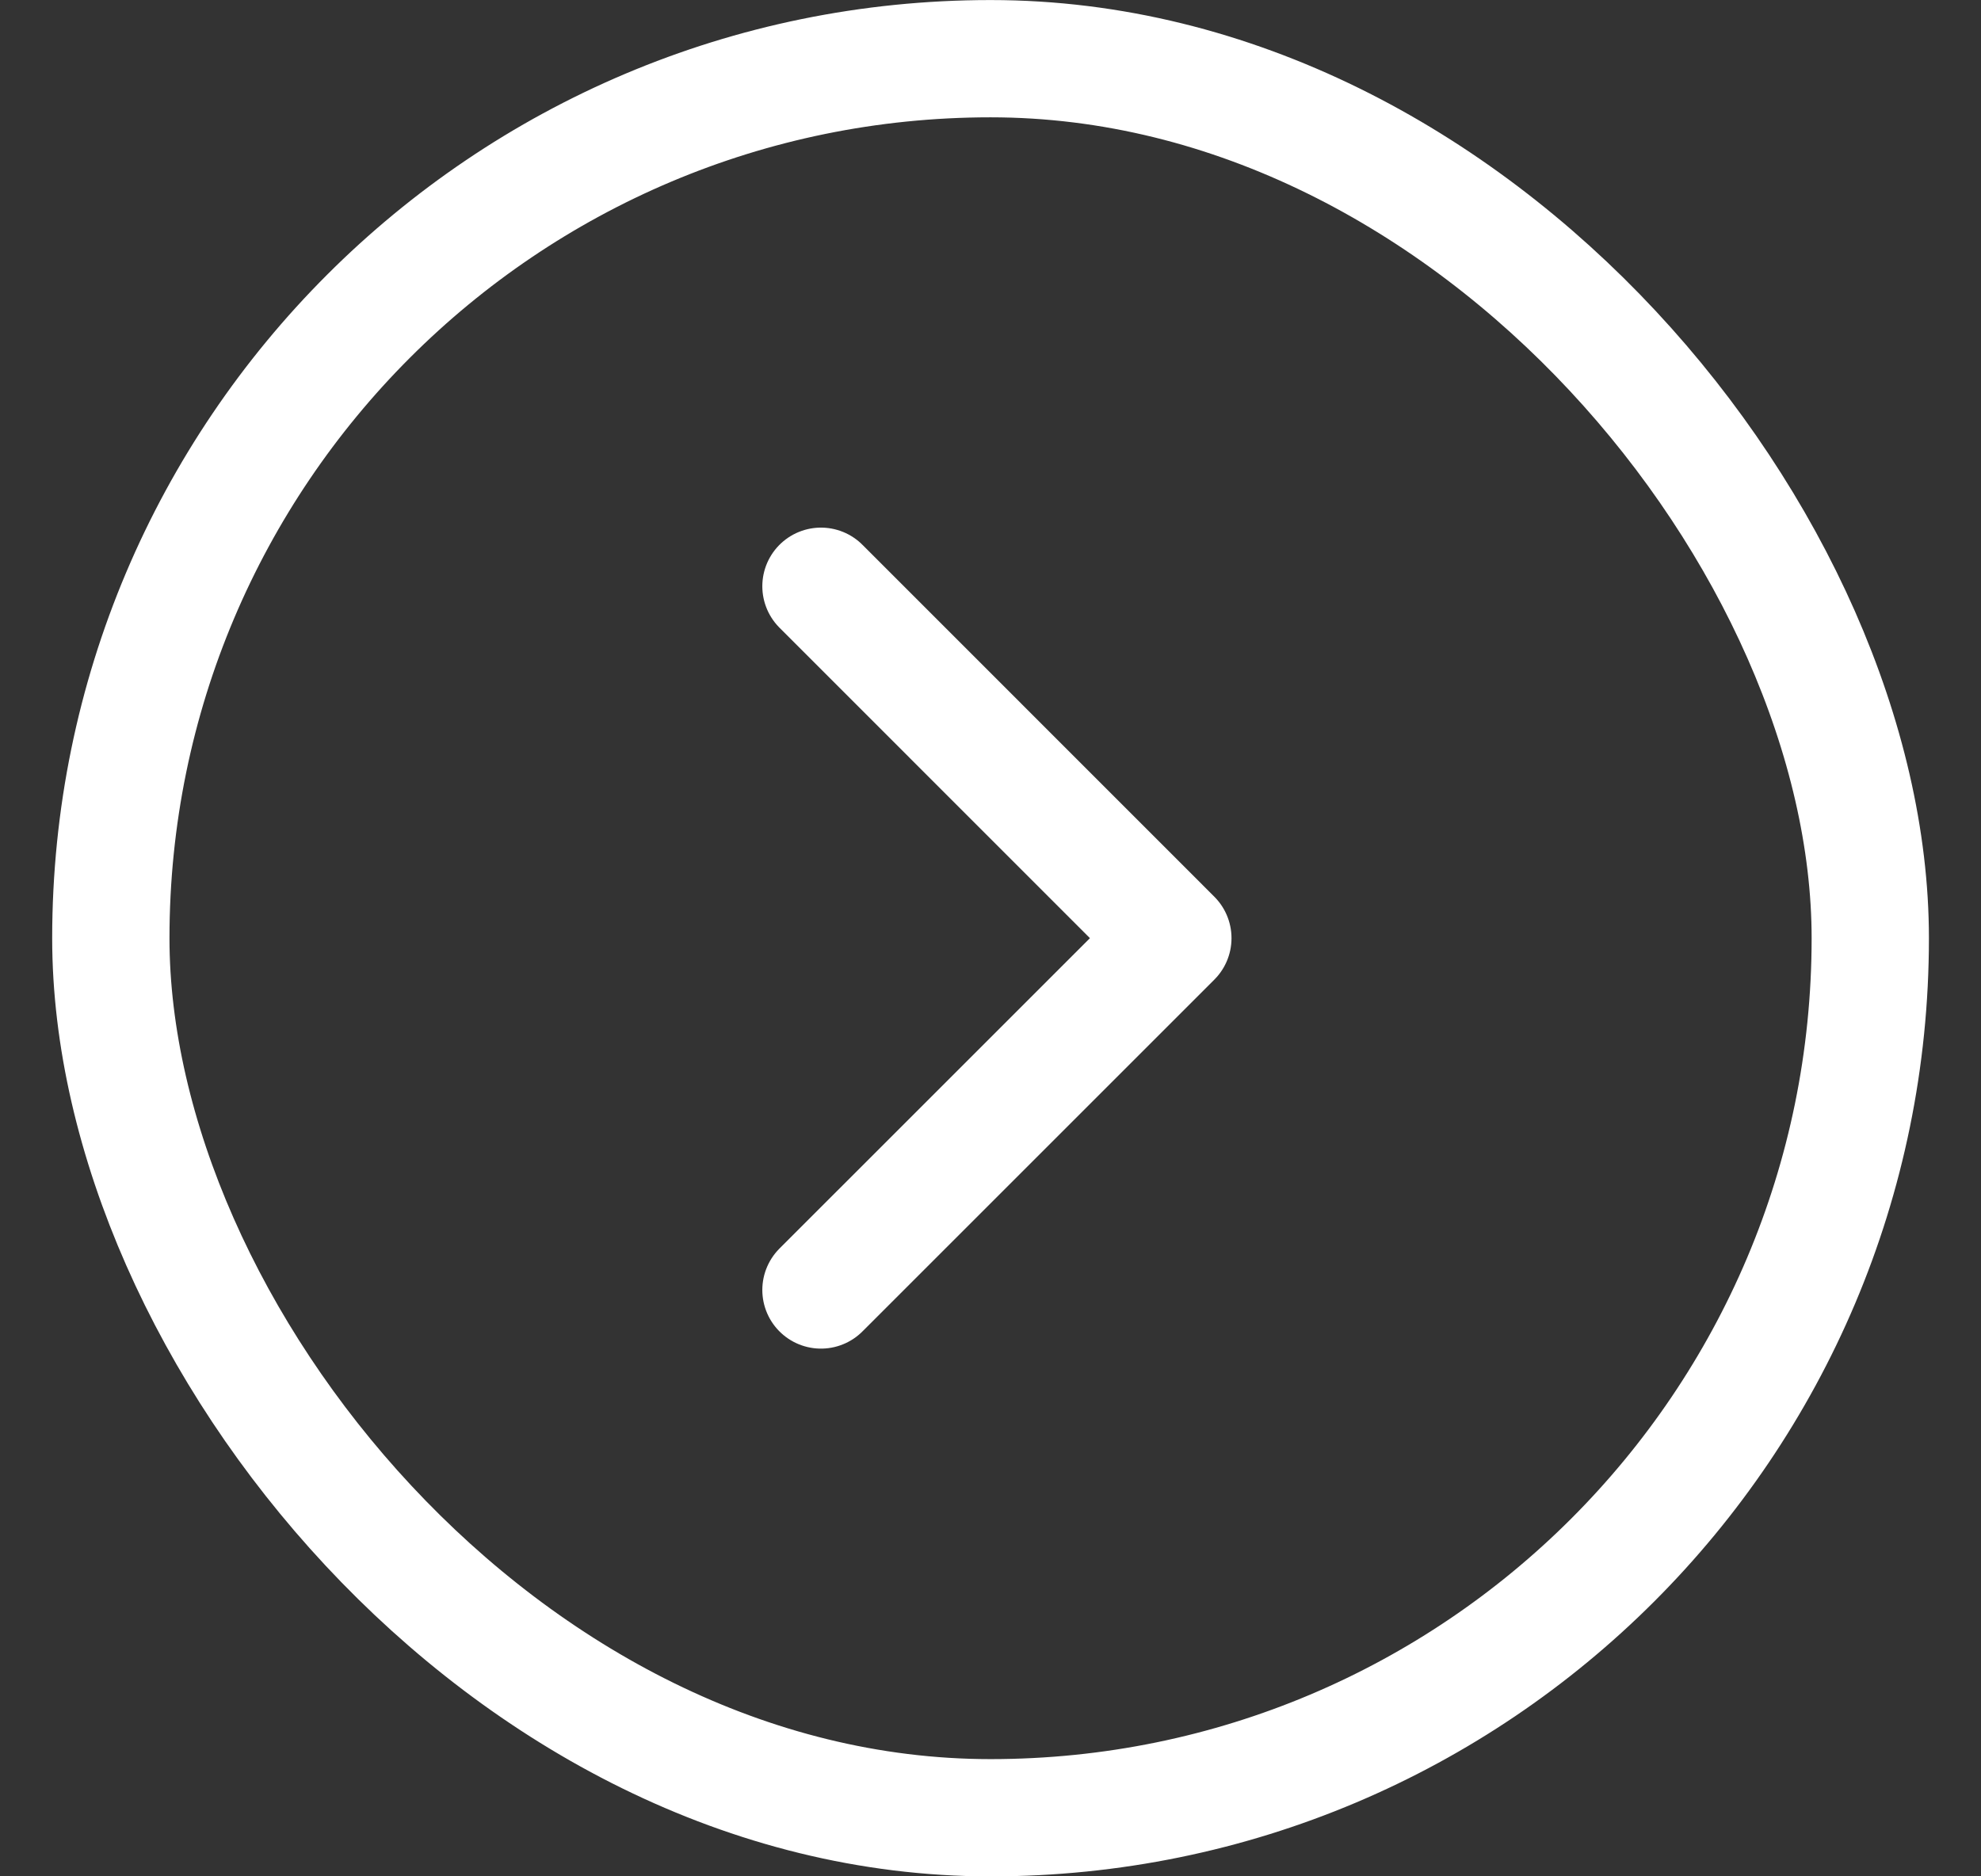
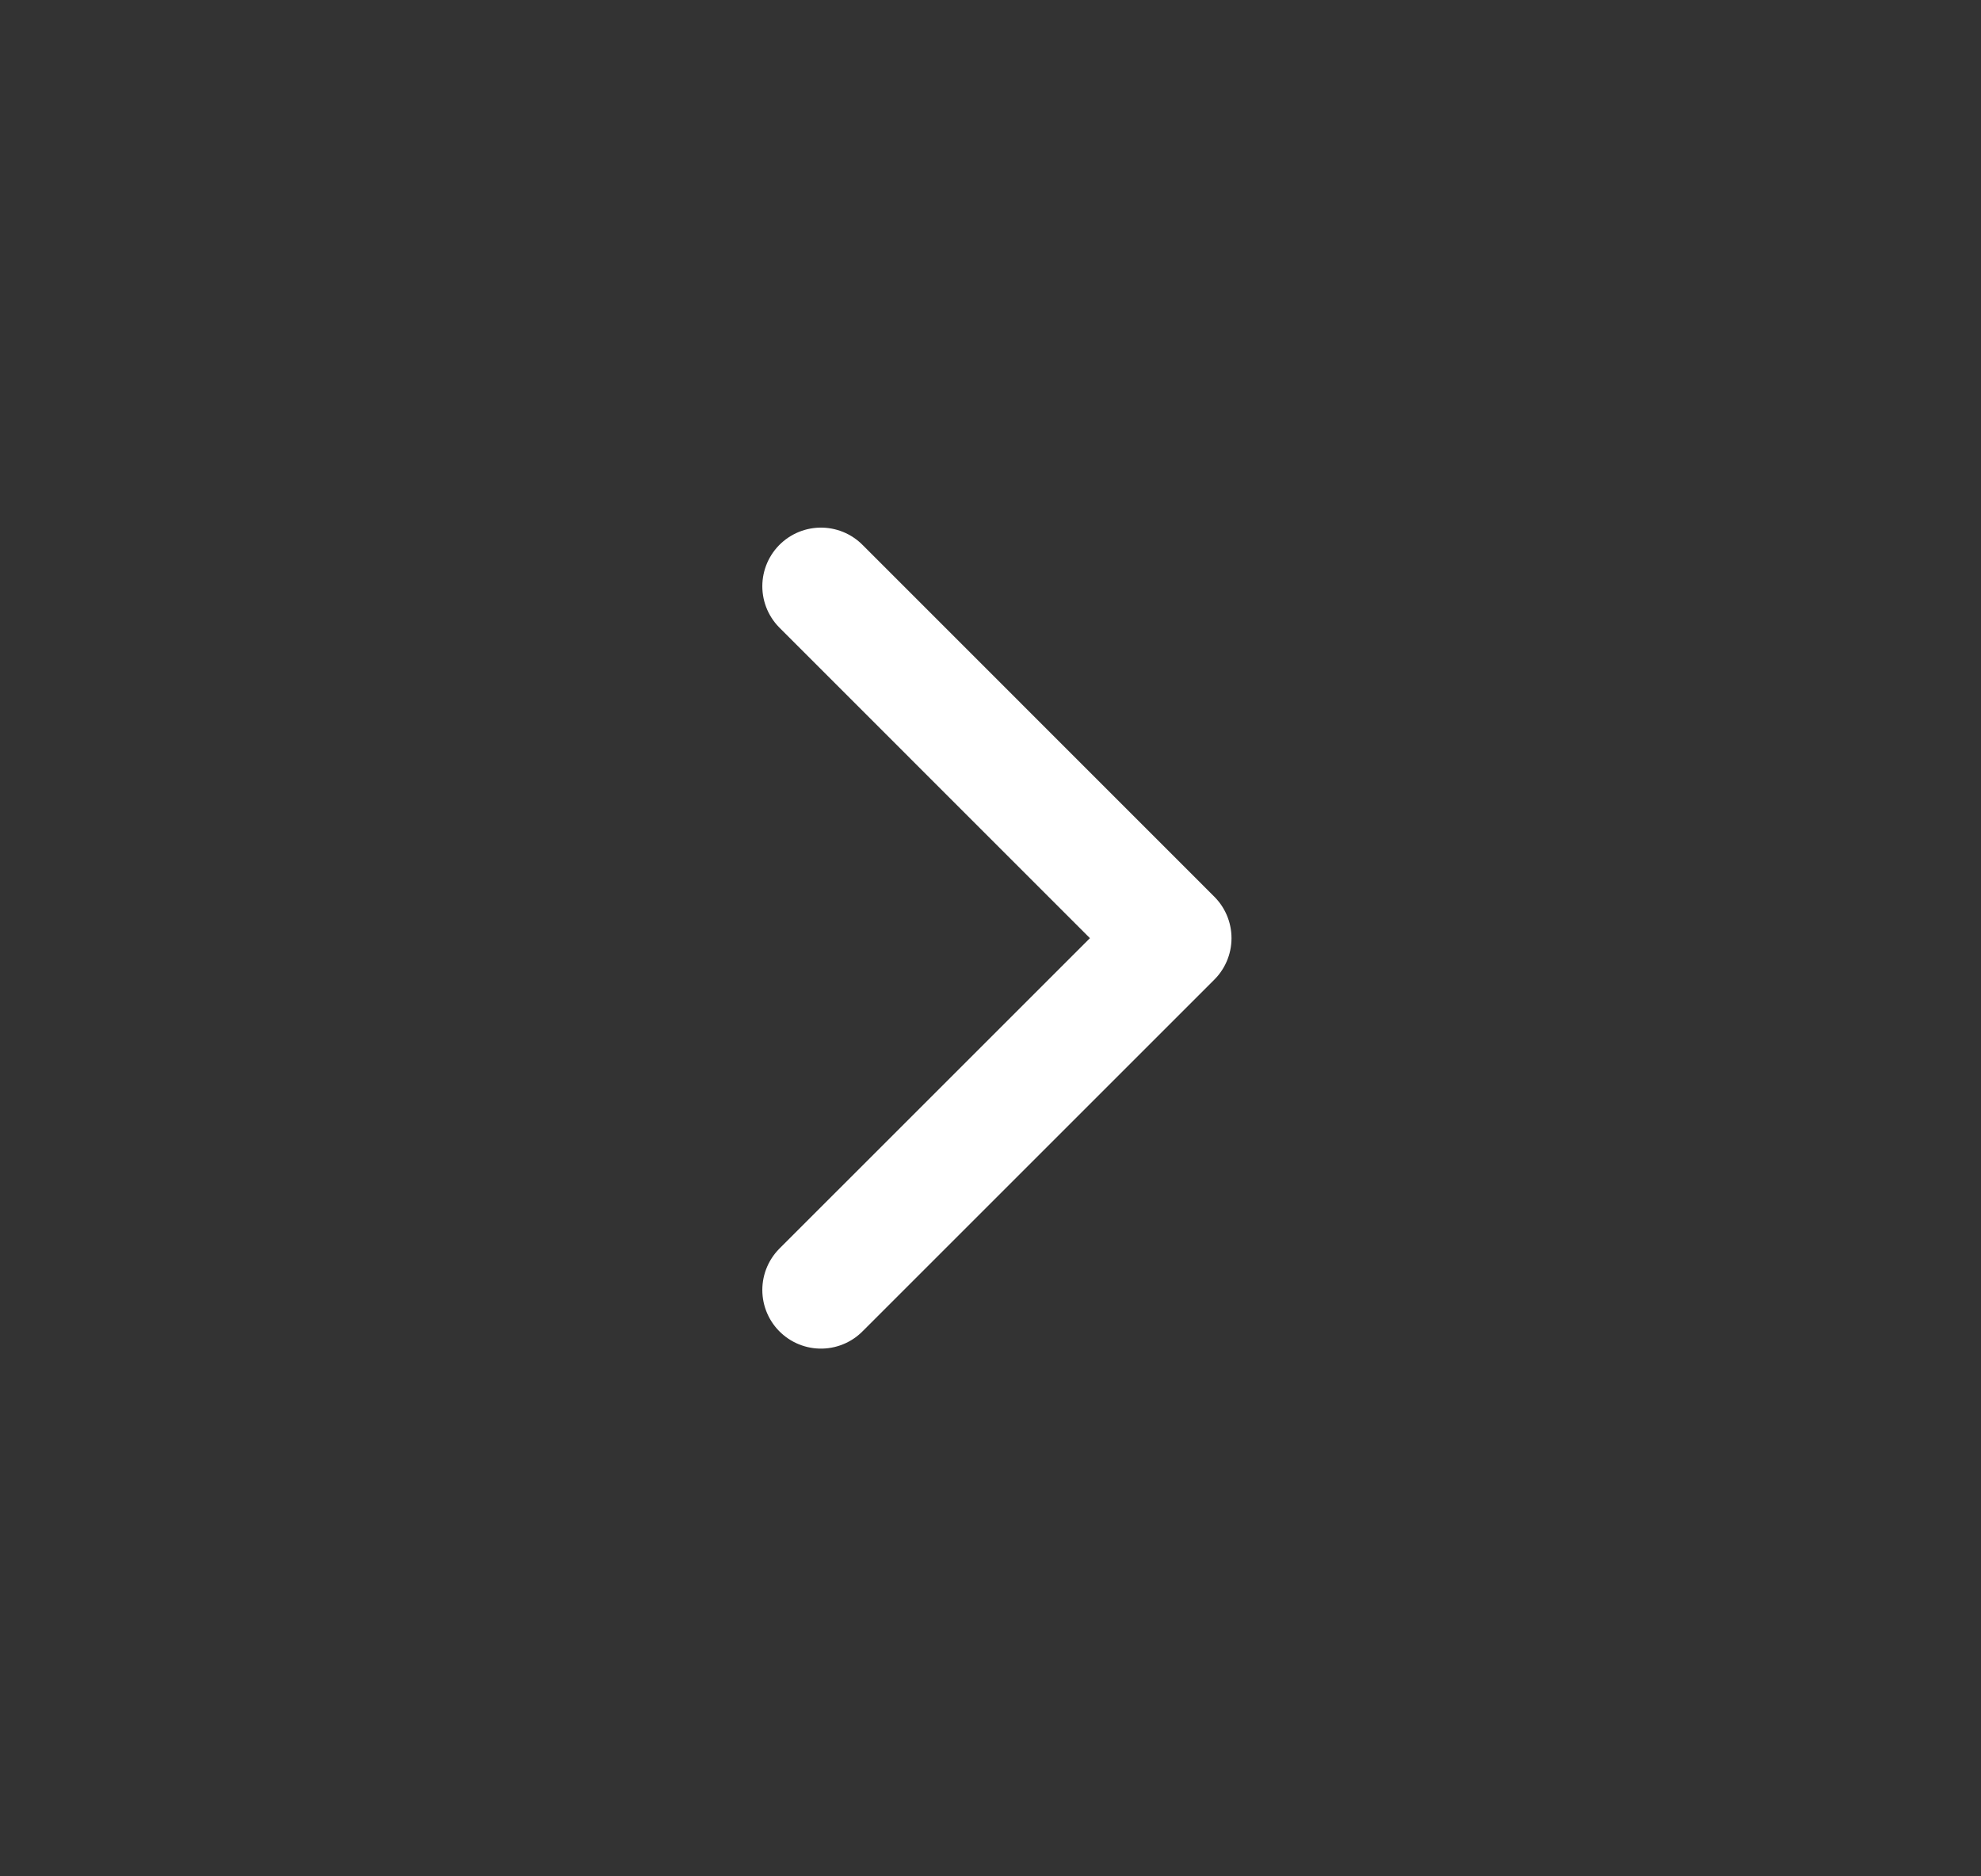
<svg xmlns="http://www.w3.org/2000/svg" width="19" height="18" viewBox="0 0 19 18" fill="none">
  <rect x="0" y="0" width="19" height="18" fill="#333333" stroke="none" />
-   <rect x="1.063" y="0.563" width="16.875" height="16.875" rx="8.437" stroke="white" stroke-width="1.125" />
  <path d="M7.874 12.375L11.249 9L7.874 5.624" stroke="white" stroke-width="1.125" stroke-linecap="round" stroke-linejoin="round" />
</svg>